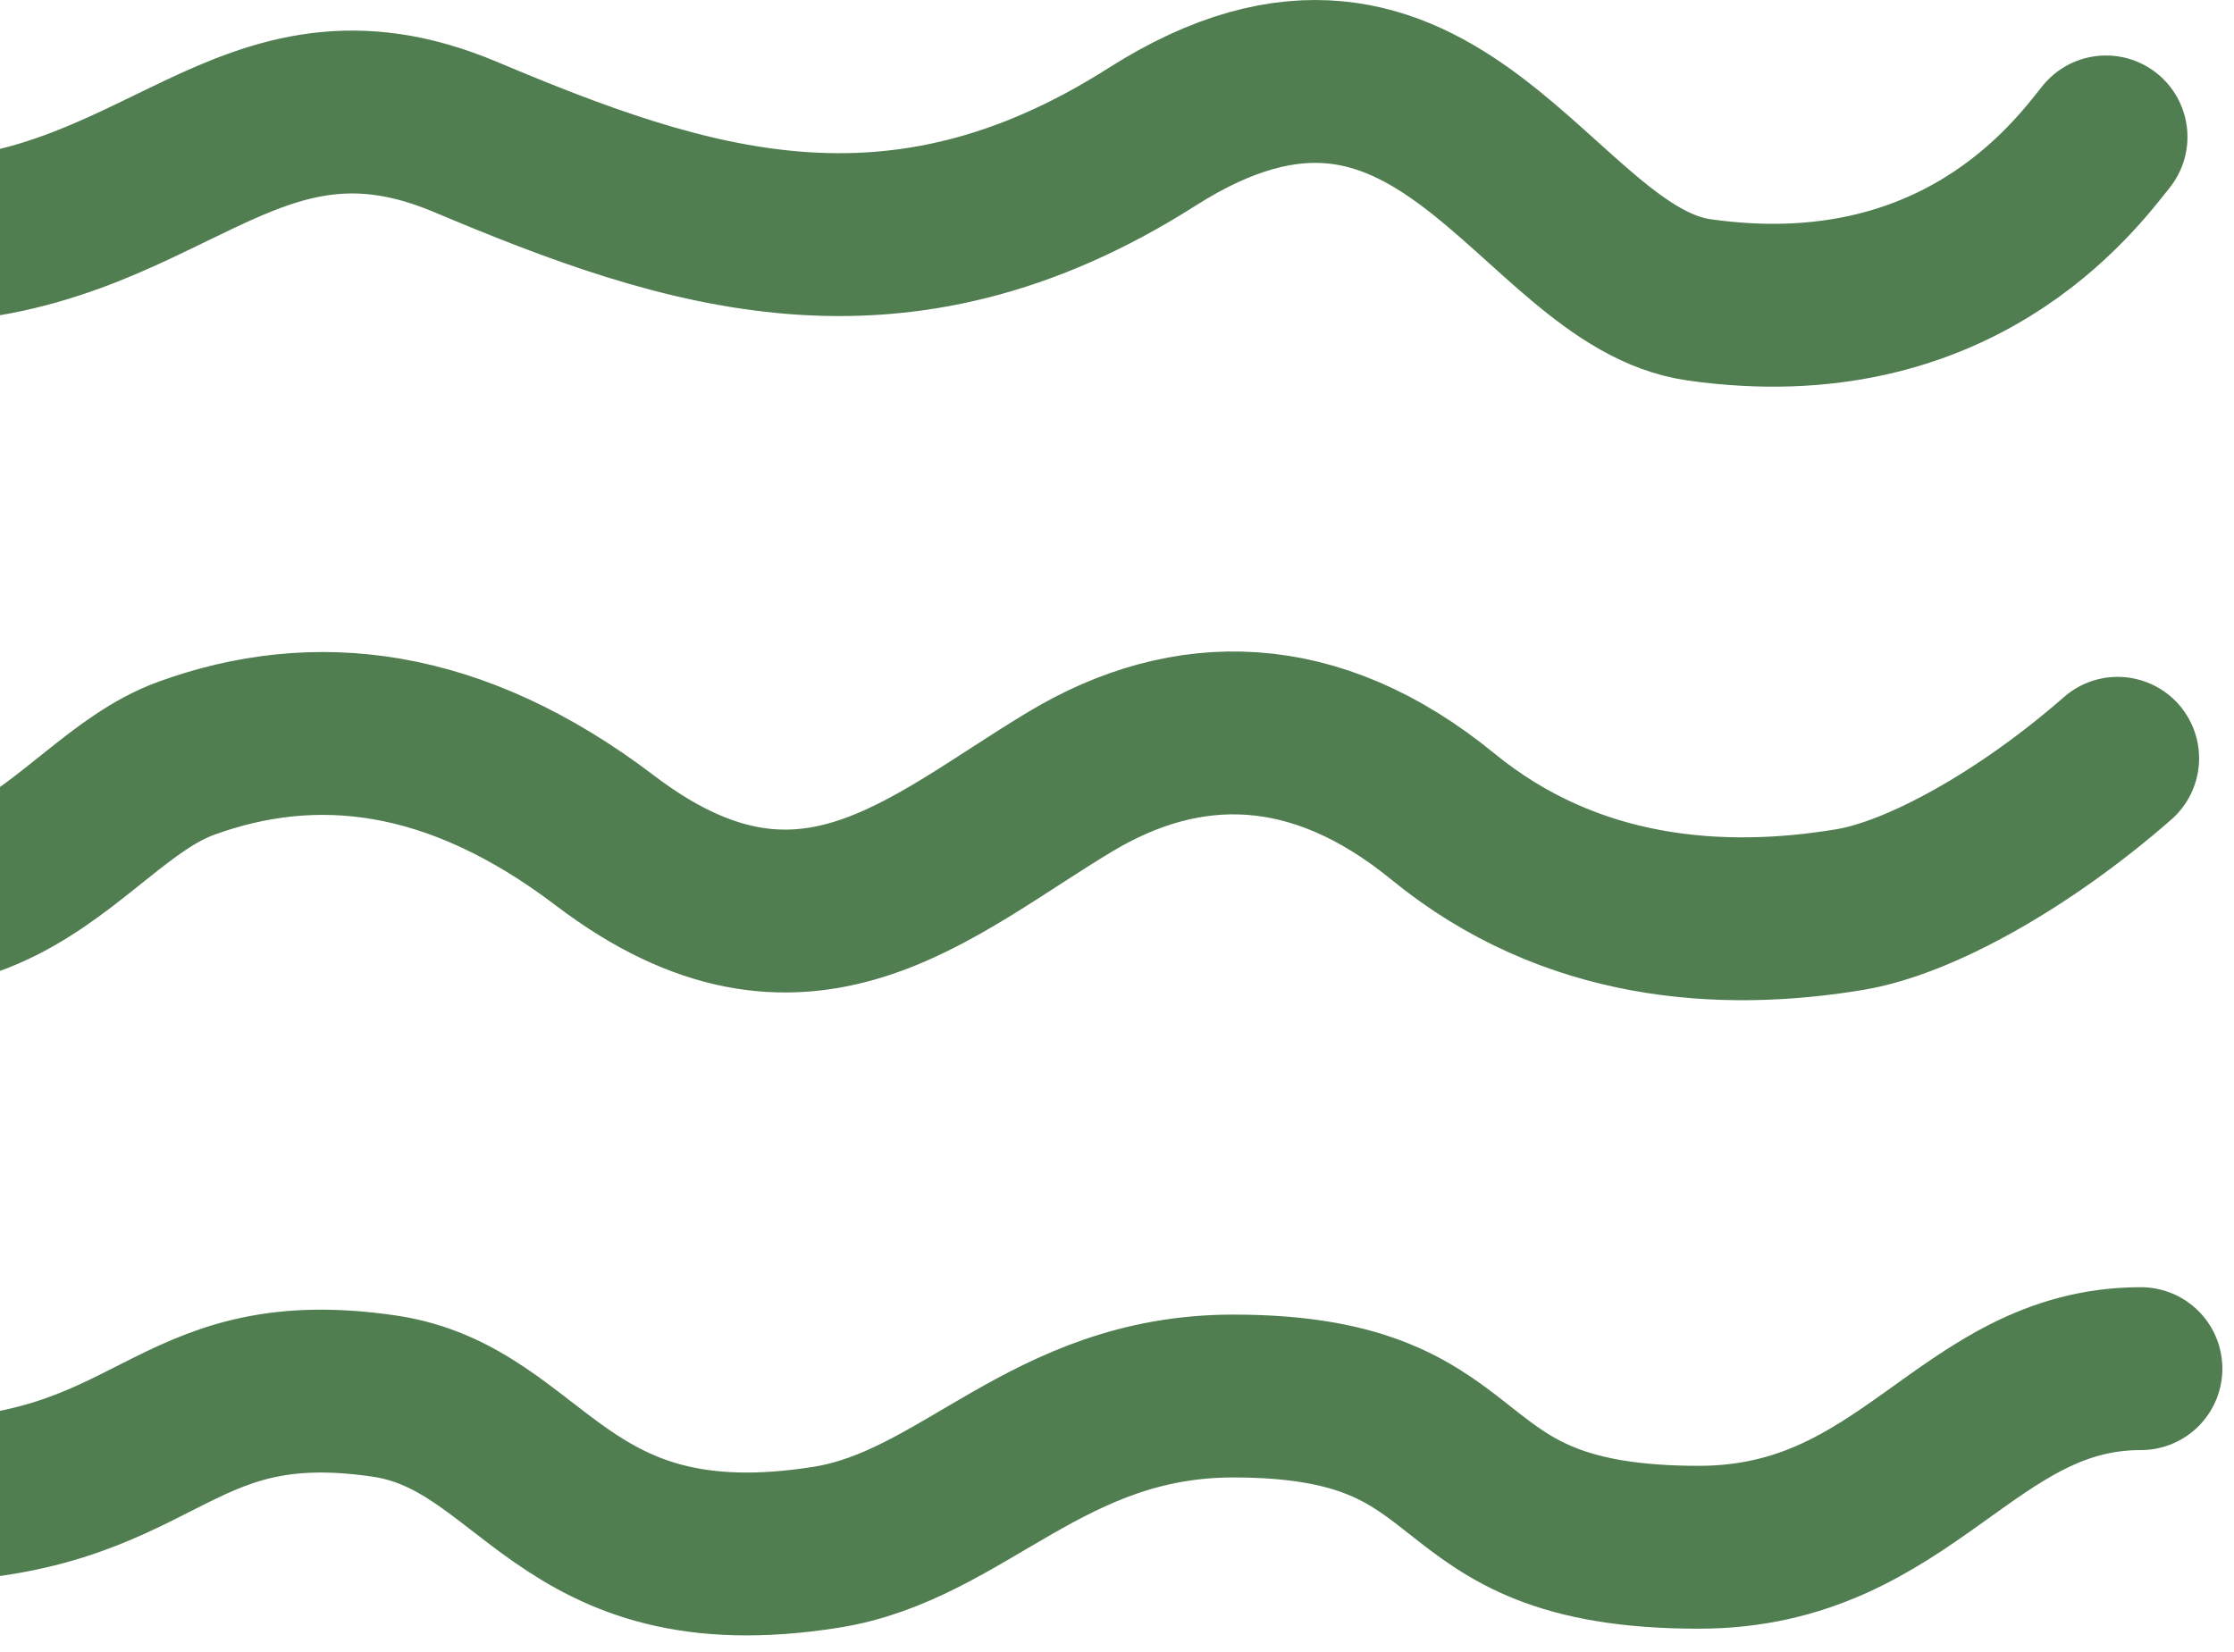
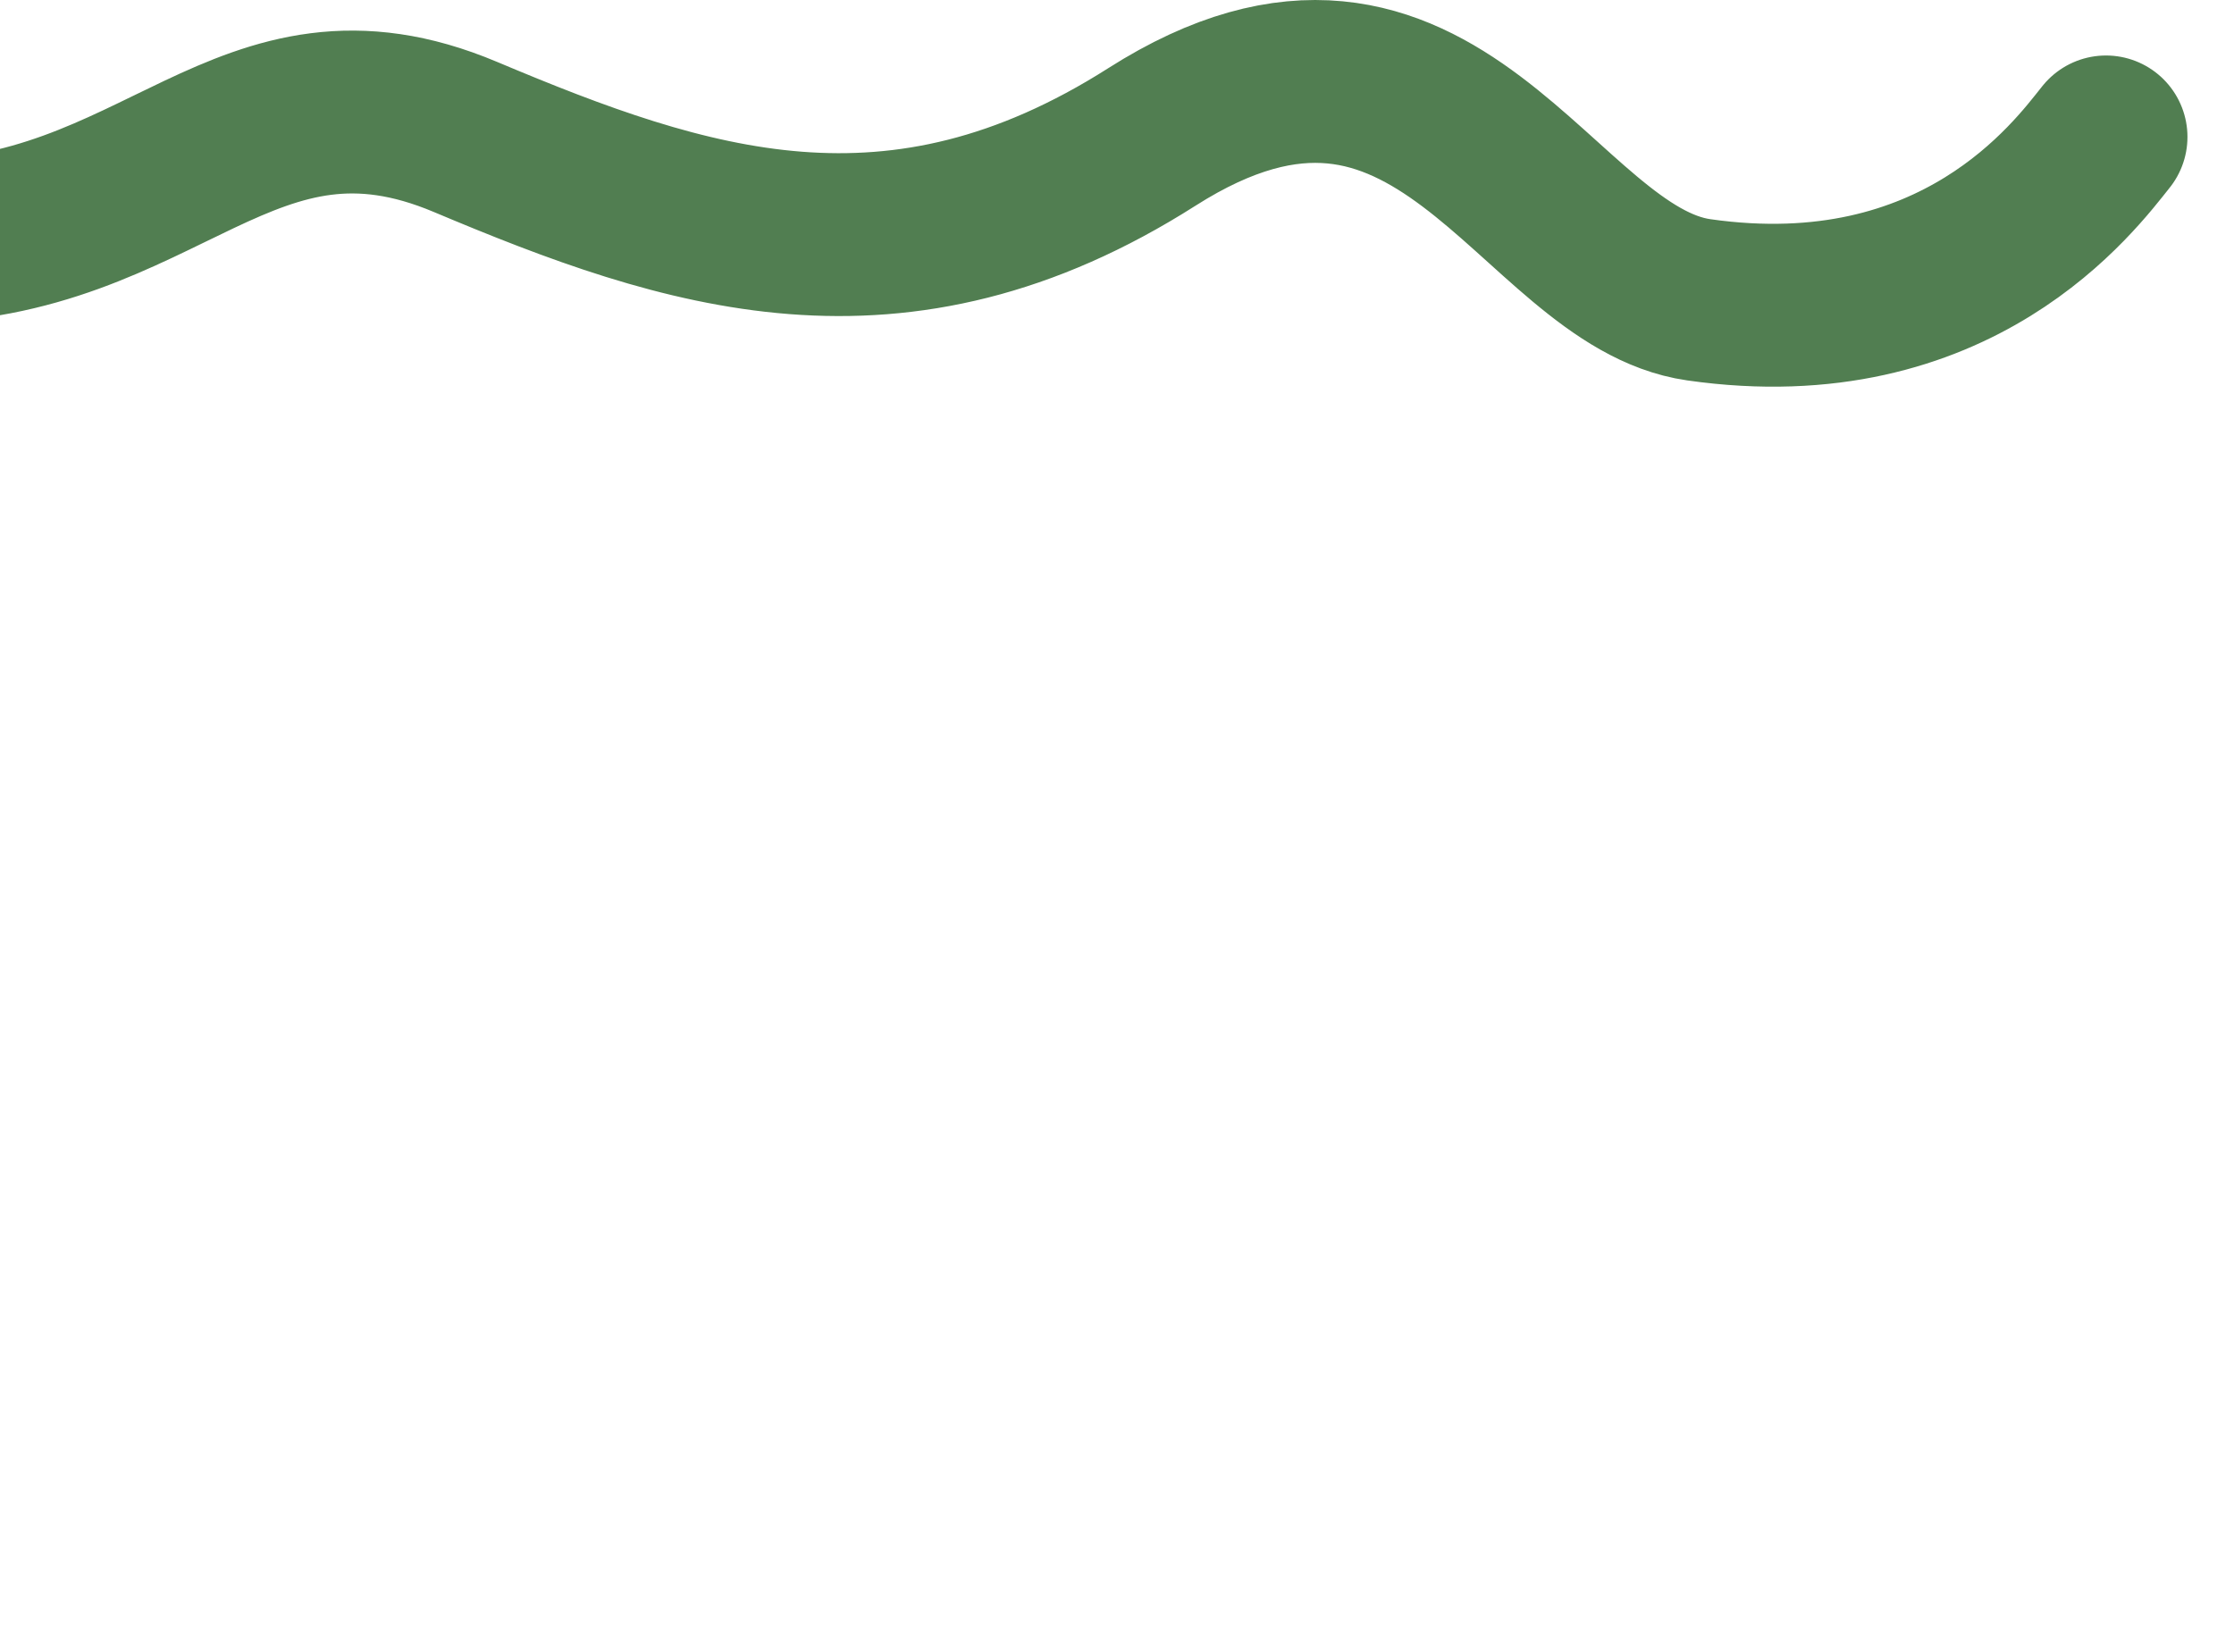
<svg xmlns="http://www.w3.org/2000/svg" width="96" height="71" viewBox="0 0 96 71" fill="none">
  <path d="M90.5 5.885C89.167 7.552 84.094 14.47 73 12.885C66 11.885 61.784 -1.932 49.5 5.885C38.5 12.885 29.5 9.885 20 5.885C10.5 1.885 7 10.385 -4 10.385C-15 10.385 -11.963 3.546 -26 5.885C-32 6.885 -36 11.385 -37 12.385" stroke="#517E51" stroke-width="7" stroke-linecap="round" />
-   <path d="M91 32.591C87 36.091 82.5 38.591 79.5 39.091C73.986 40.01 67.5 39.591 62 35.091C56.5 30.591 51 30.591 46 33.591C39.906 37.247 34.5 42.591 26 36.128C19.521 31.201 13.5 30.591 8 32.591C2.5 34.591 -0.5 43.628 -14 36.128C-27.5 28.628 -30.5 36.591 -38 40.091" stroke="#517E51" stroke-width="7" stroke-linecap="round" />
-   <path d="M92 58.823C84.5 58.823 82 66.5 73 66.5C61 66.5 64.5 60 53 60C44.984 60 41.426 65.561 35.5 66.5C24 68.323 23 60.948 16.5 60C7 58.614 7 64.5 -4 64.5C-15 64.5 -14.5 57.5 -23 57.5C-33.112 57.5 -34.5 64.5 -38 64.5" stroke="#517E51" stroke-width="7" stroke-linecap="round" />
</svg>